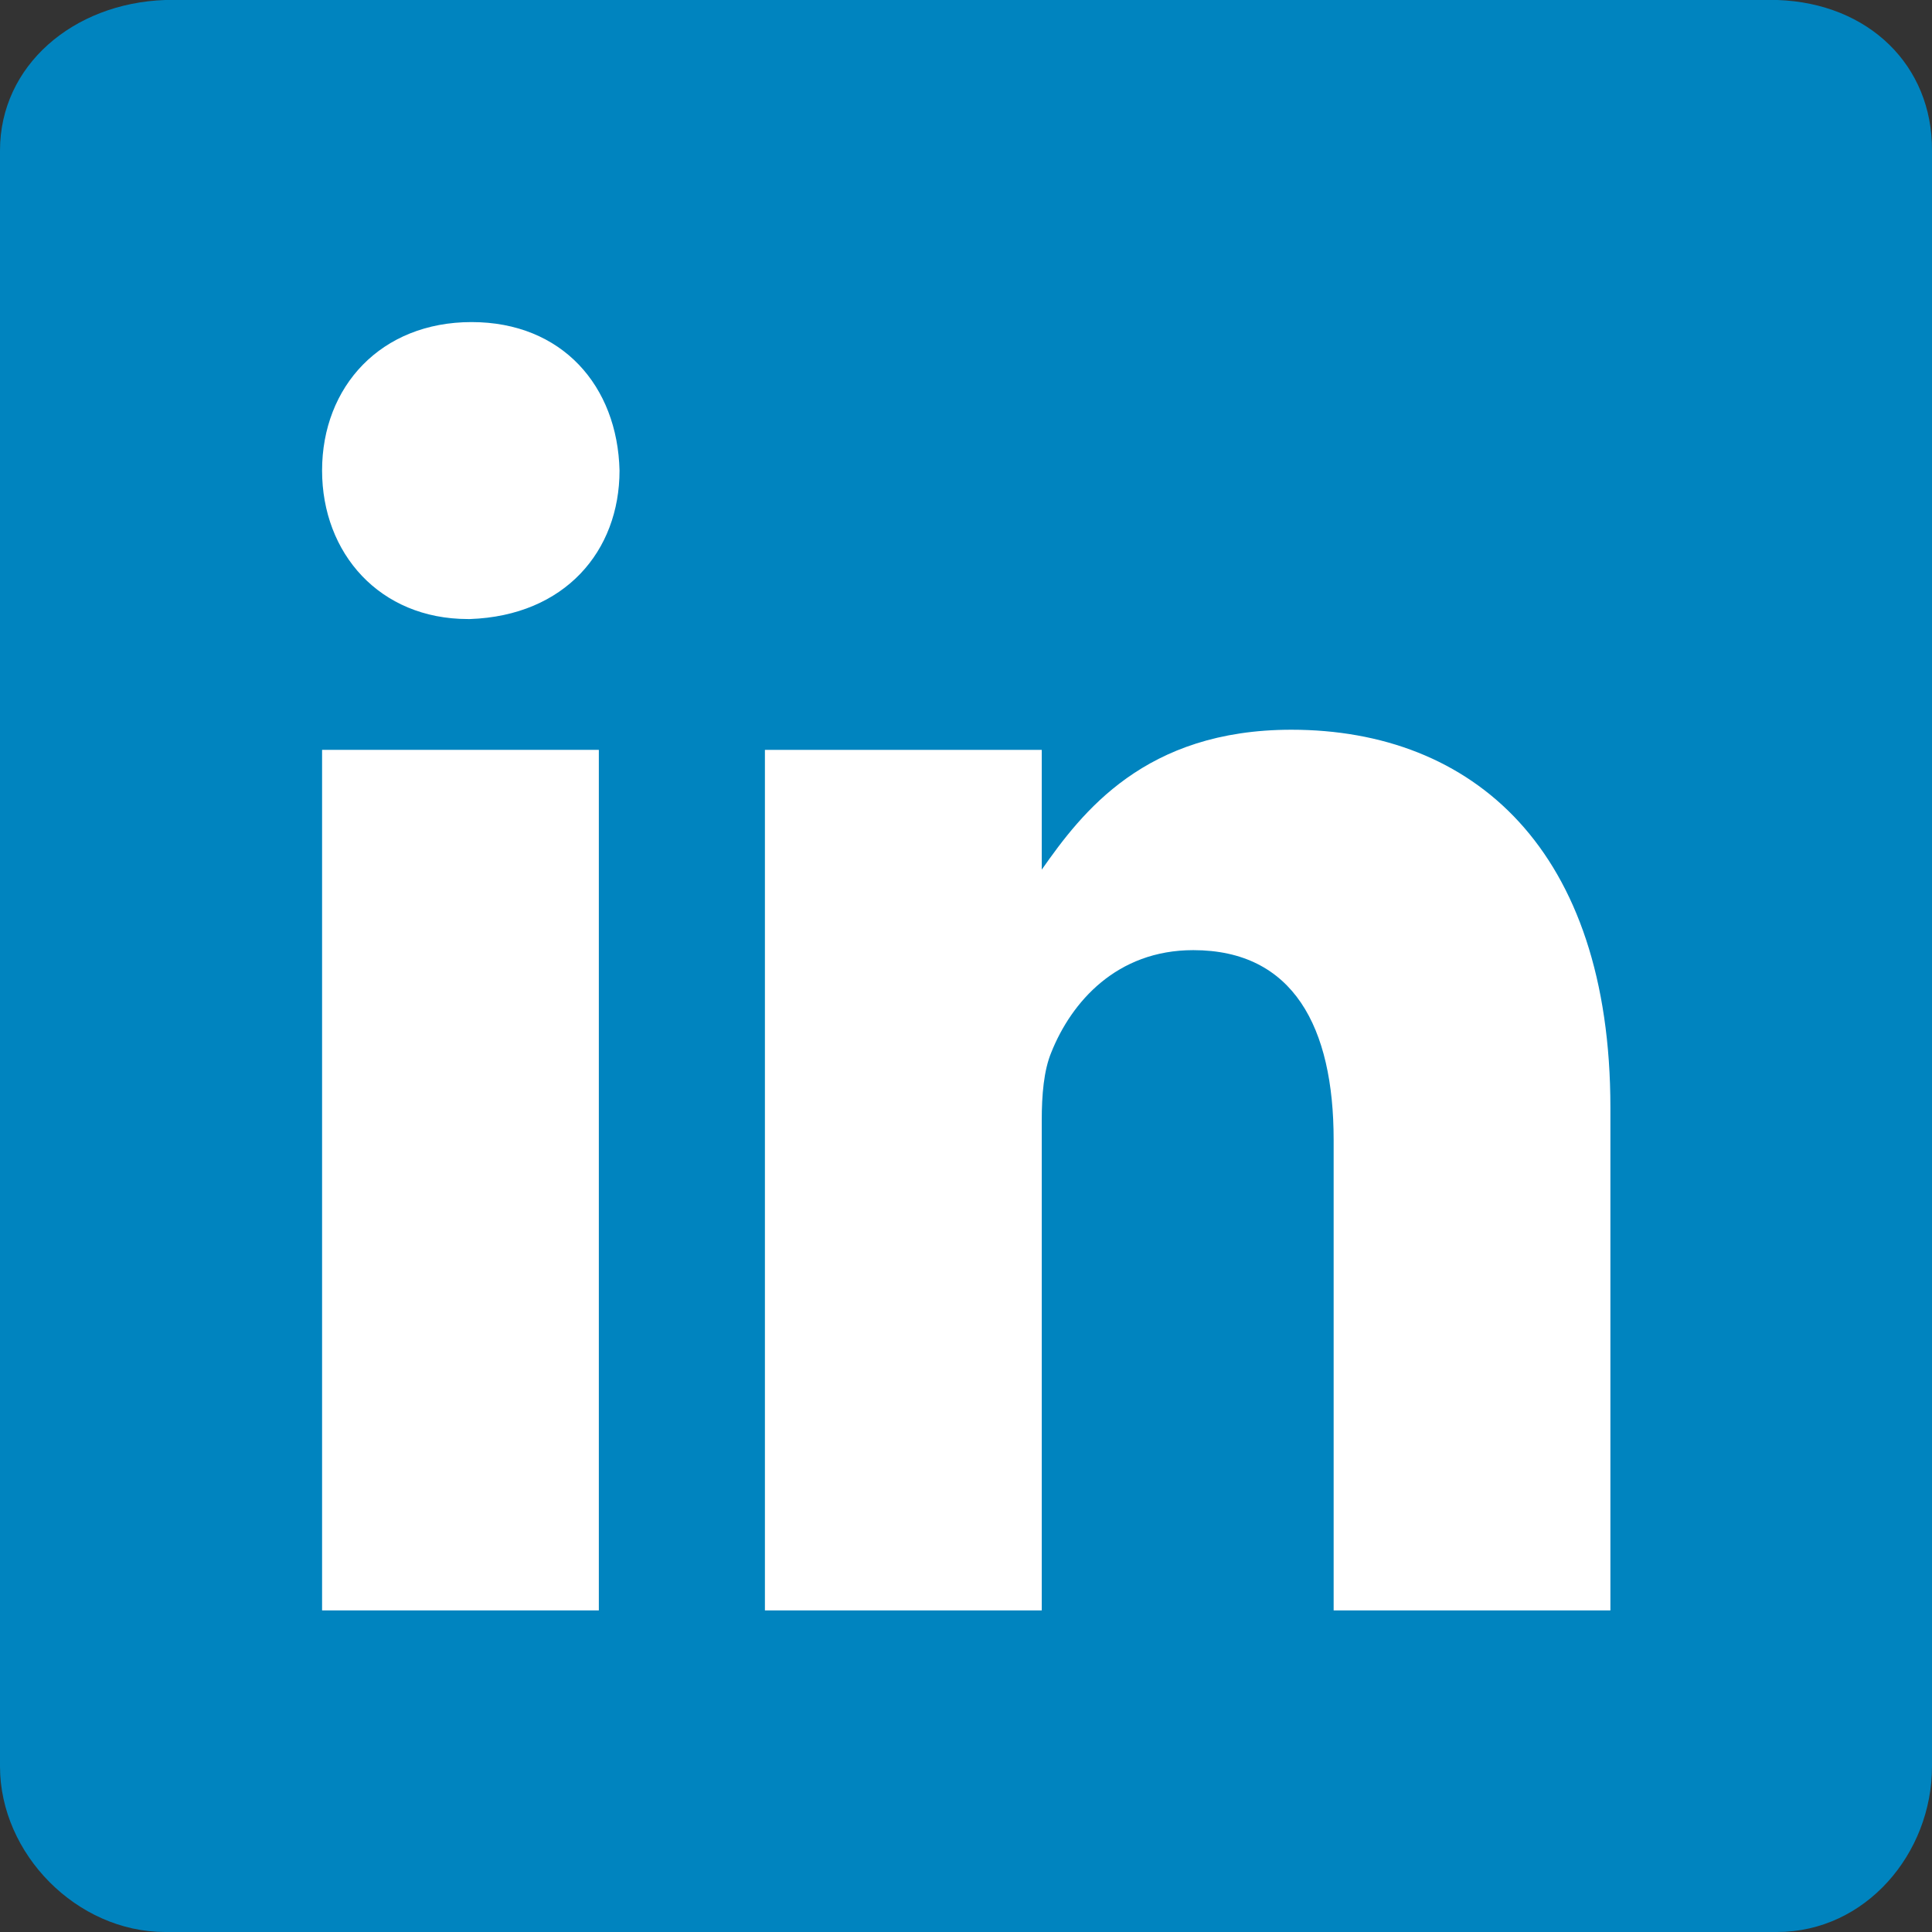
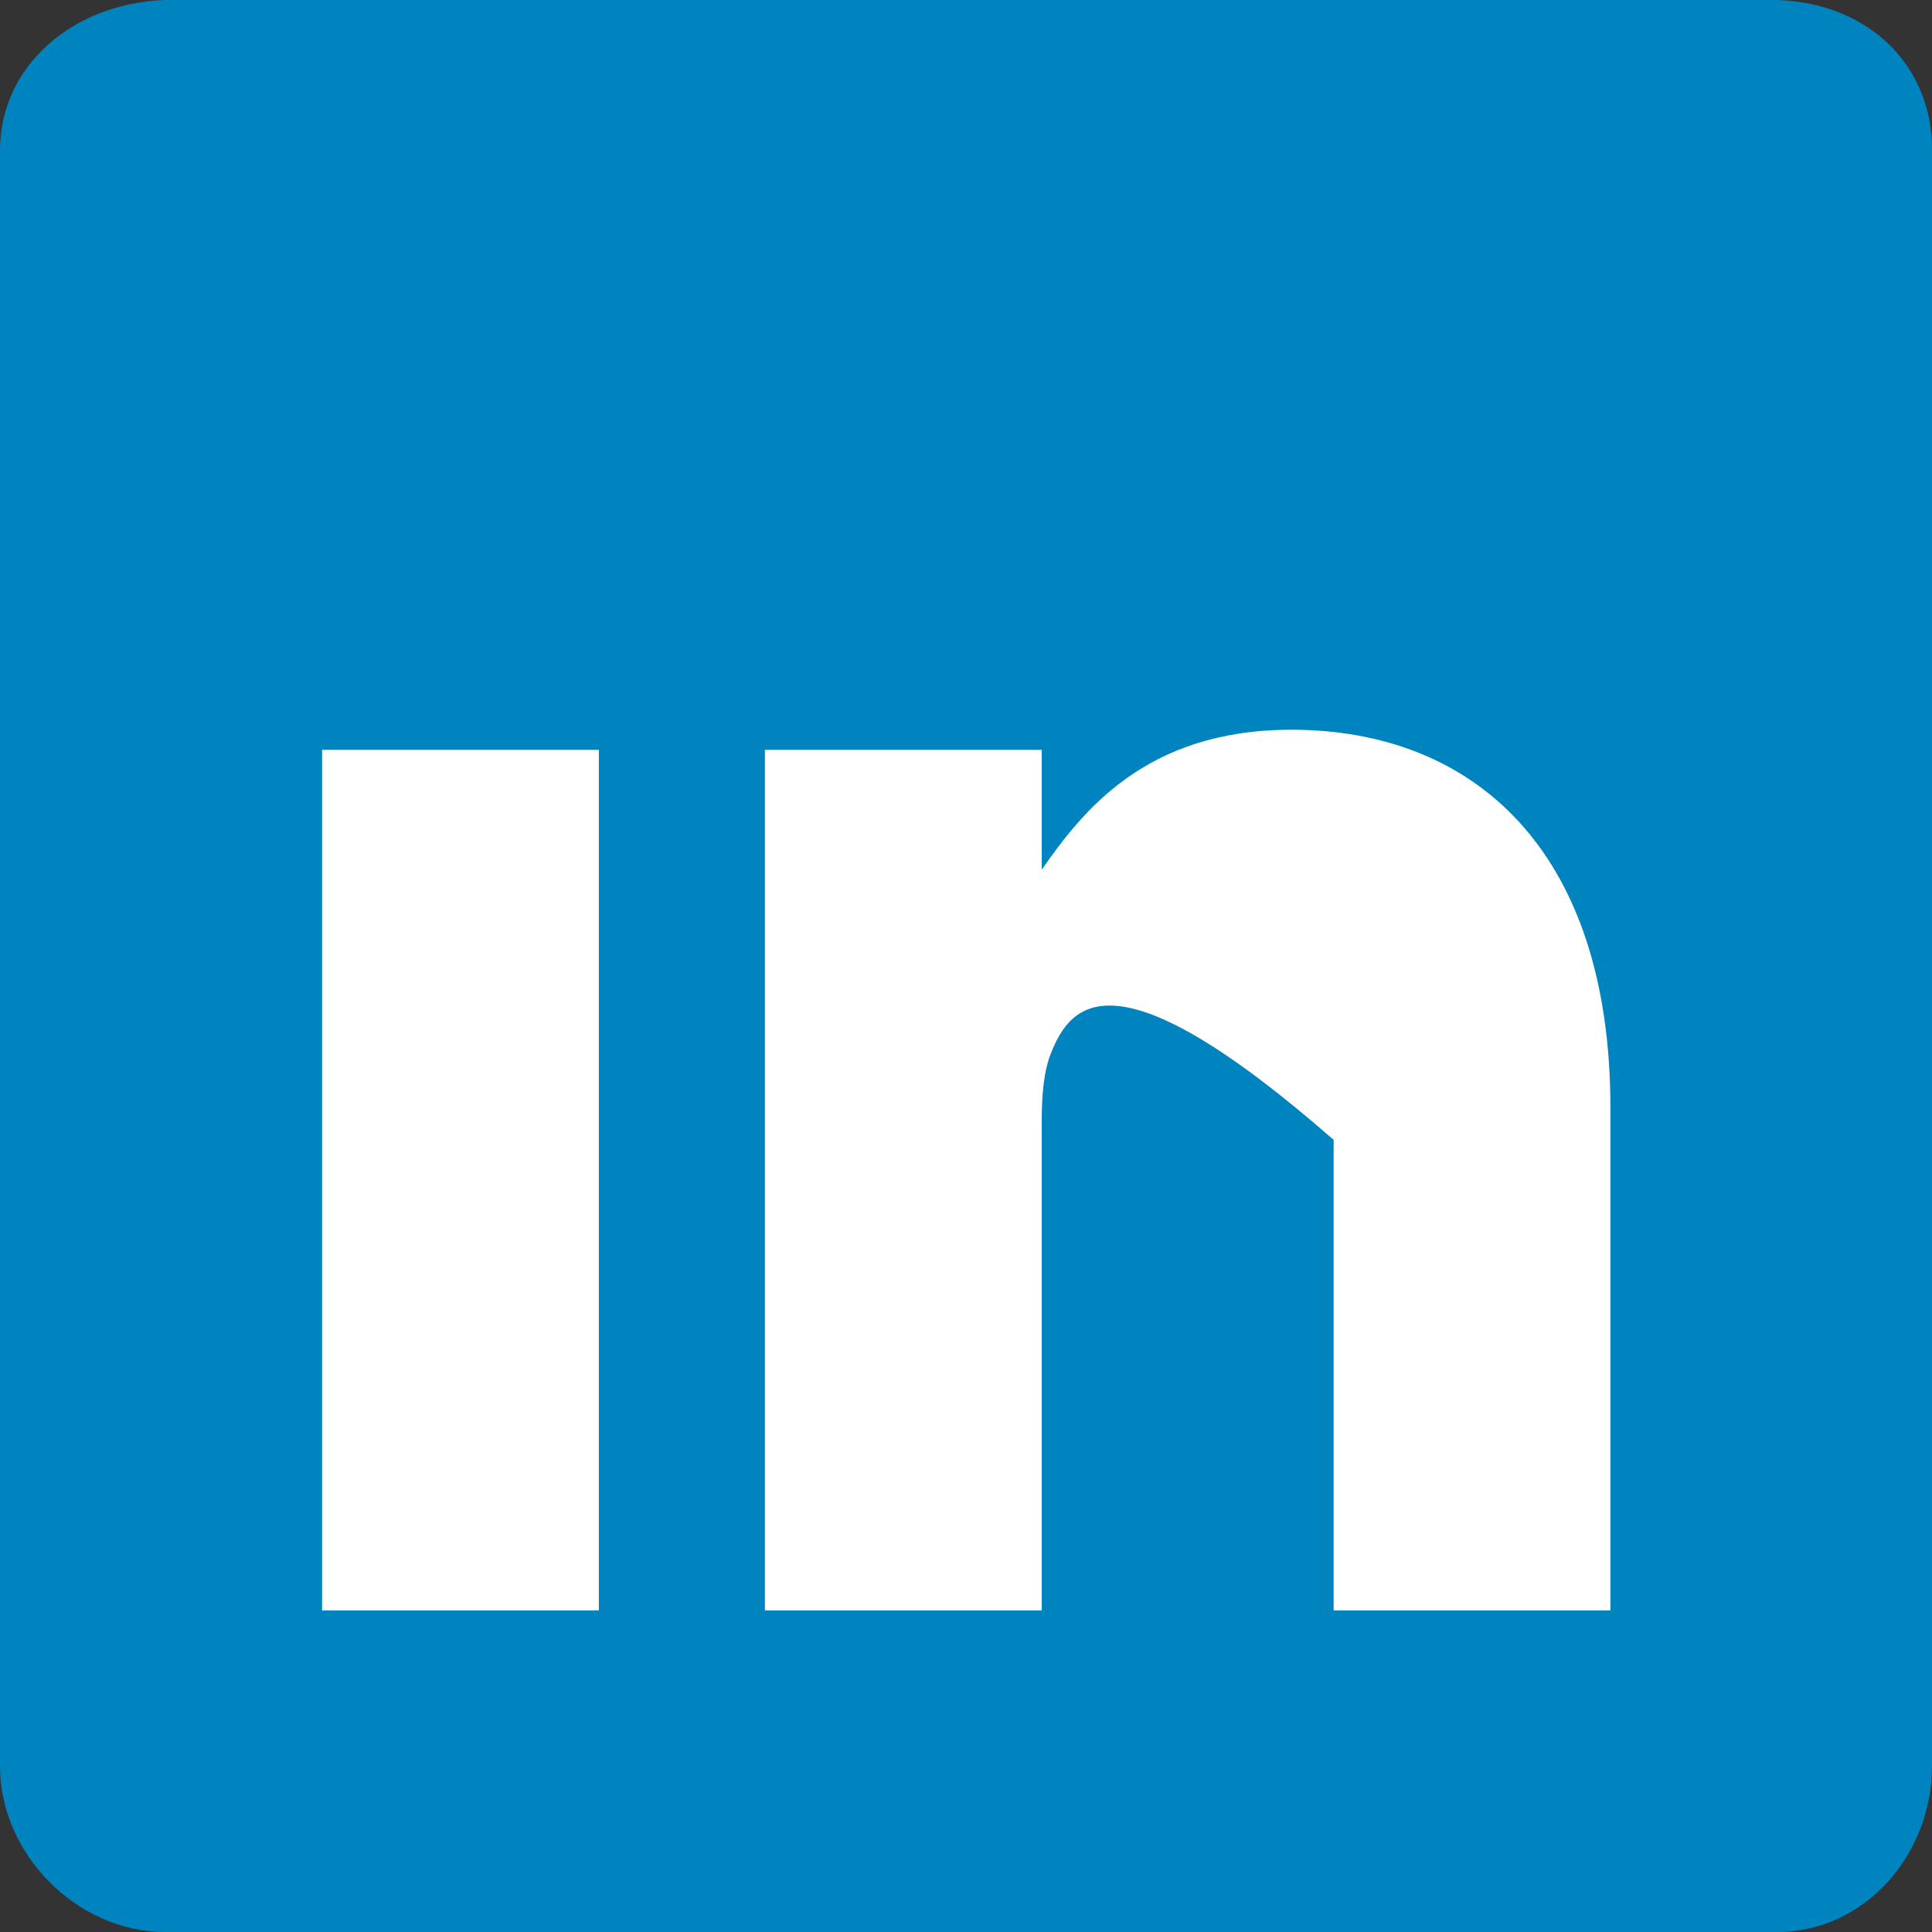
<svg xmlns="http://www.w3.org/2000/svg" width="24" height="24" viewBox="0 0 24 24" version="1.1" xml:space="preserve" style="fill-rule:evenodd;clip-rule:evenodd;stroke-linejoin:round;stroke-miterlimit:1.414;">
  <rect x="0" y="0" width="24" height="24" fill="#333333" stroke="none" />
  <path id="bg" d="M22.081,0C23.216,0.04 24.006,0.815 24,1.869L24,21.943C24,23.025 23.175,24 22.075,24L2.051,24C0.956,24 0,23.031 0,21.943L0,1.869C0,0.815 0.909,0.04 2.051,0L22.081,0Z" style="fill:rgb(0,132,191);" />
  <rect id="i" x="4.001" y="9.315" width="3.438" height="10.69" style="fill:white;" />
-   <path id="point" d="M5.839,7.69L5.814,7.69C4.714,7.69 4.001,6.871 4.001,5.845C4.001,4.801 4.732,4.001 5.858,4.001C6.983,4.001 7.671,4.795 7.696,5.845C7.696,6.845 7.018,7.648 5.839,7.69Z" style="fill:white;" />
-   <path id="n" d="M12.941,20.005L9.502,20.005L9.502,9.315L12.941,9.315L12.941,10.803C13.441,10.09 14.222,9.065 16.042,9.065C18.299,9.065 20.005,10.553 20.005,13.76L20.005,20.005L16.567,20.005L16.567,14.16C16.567,12.76 16.067,11.803 14.823,11.803C13.872,11.803 13.31,12.447 13.06,13.072C12.966,13.297 12.941,13.604 12.941,13.916L12.941,20.005Z" style="fill:white;" />
+   <path id="n" d="M12.941,20.005L9.502,20.005L9.502,9.315L12.941,9.315L12.941,10.803C13.441,10.09 14.222,9.065 16.042,9.065C18.299,9.065 20.005,10.553 20.005,13.76L20.005,20.005L16.567,20.005L16.567,14.16C13.872,11.803 13.31,12.447 13.06,13.072C12.966,13.297 12.941,13.604 12.941,13.916L12.941,20.005Z" style="fill:white;" />
</svg>